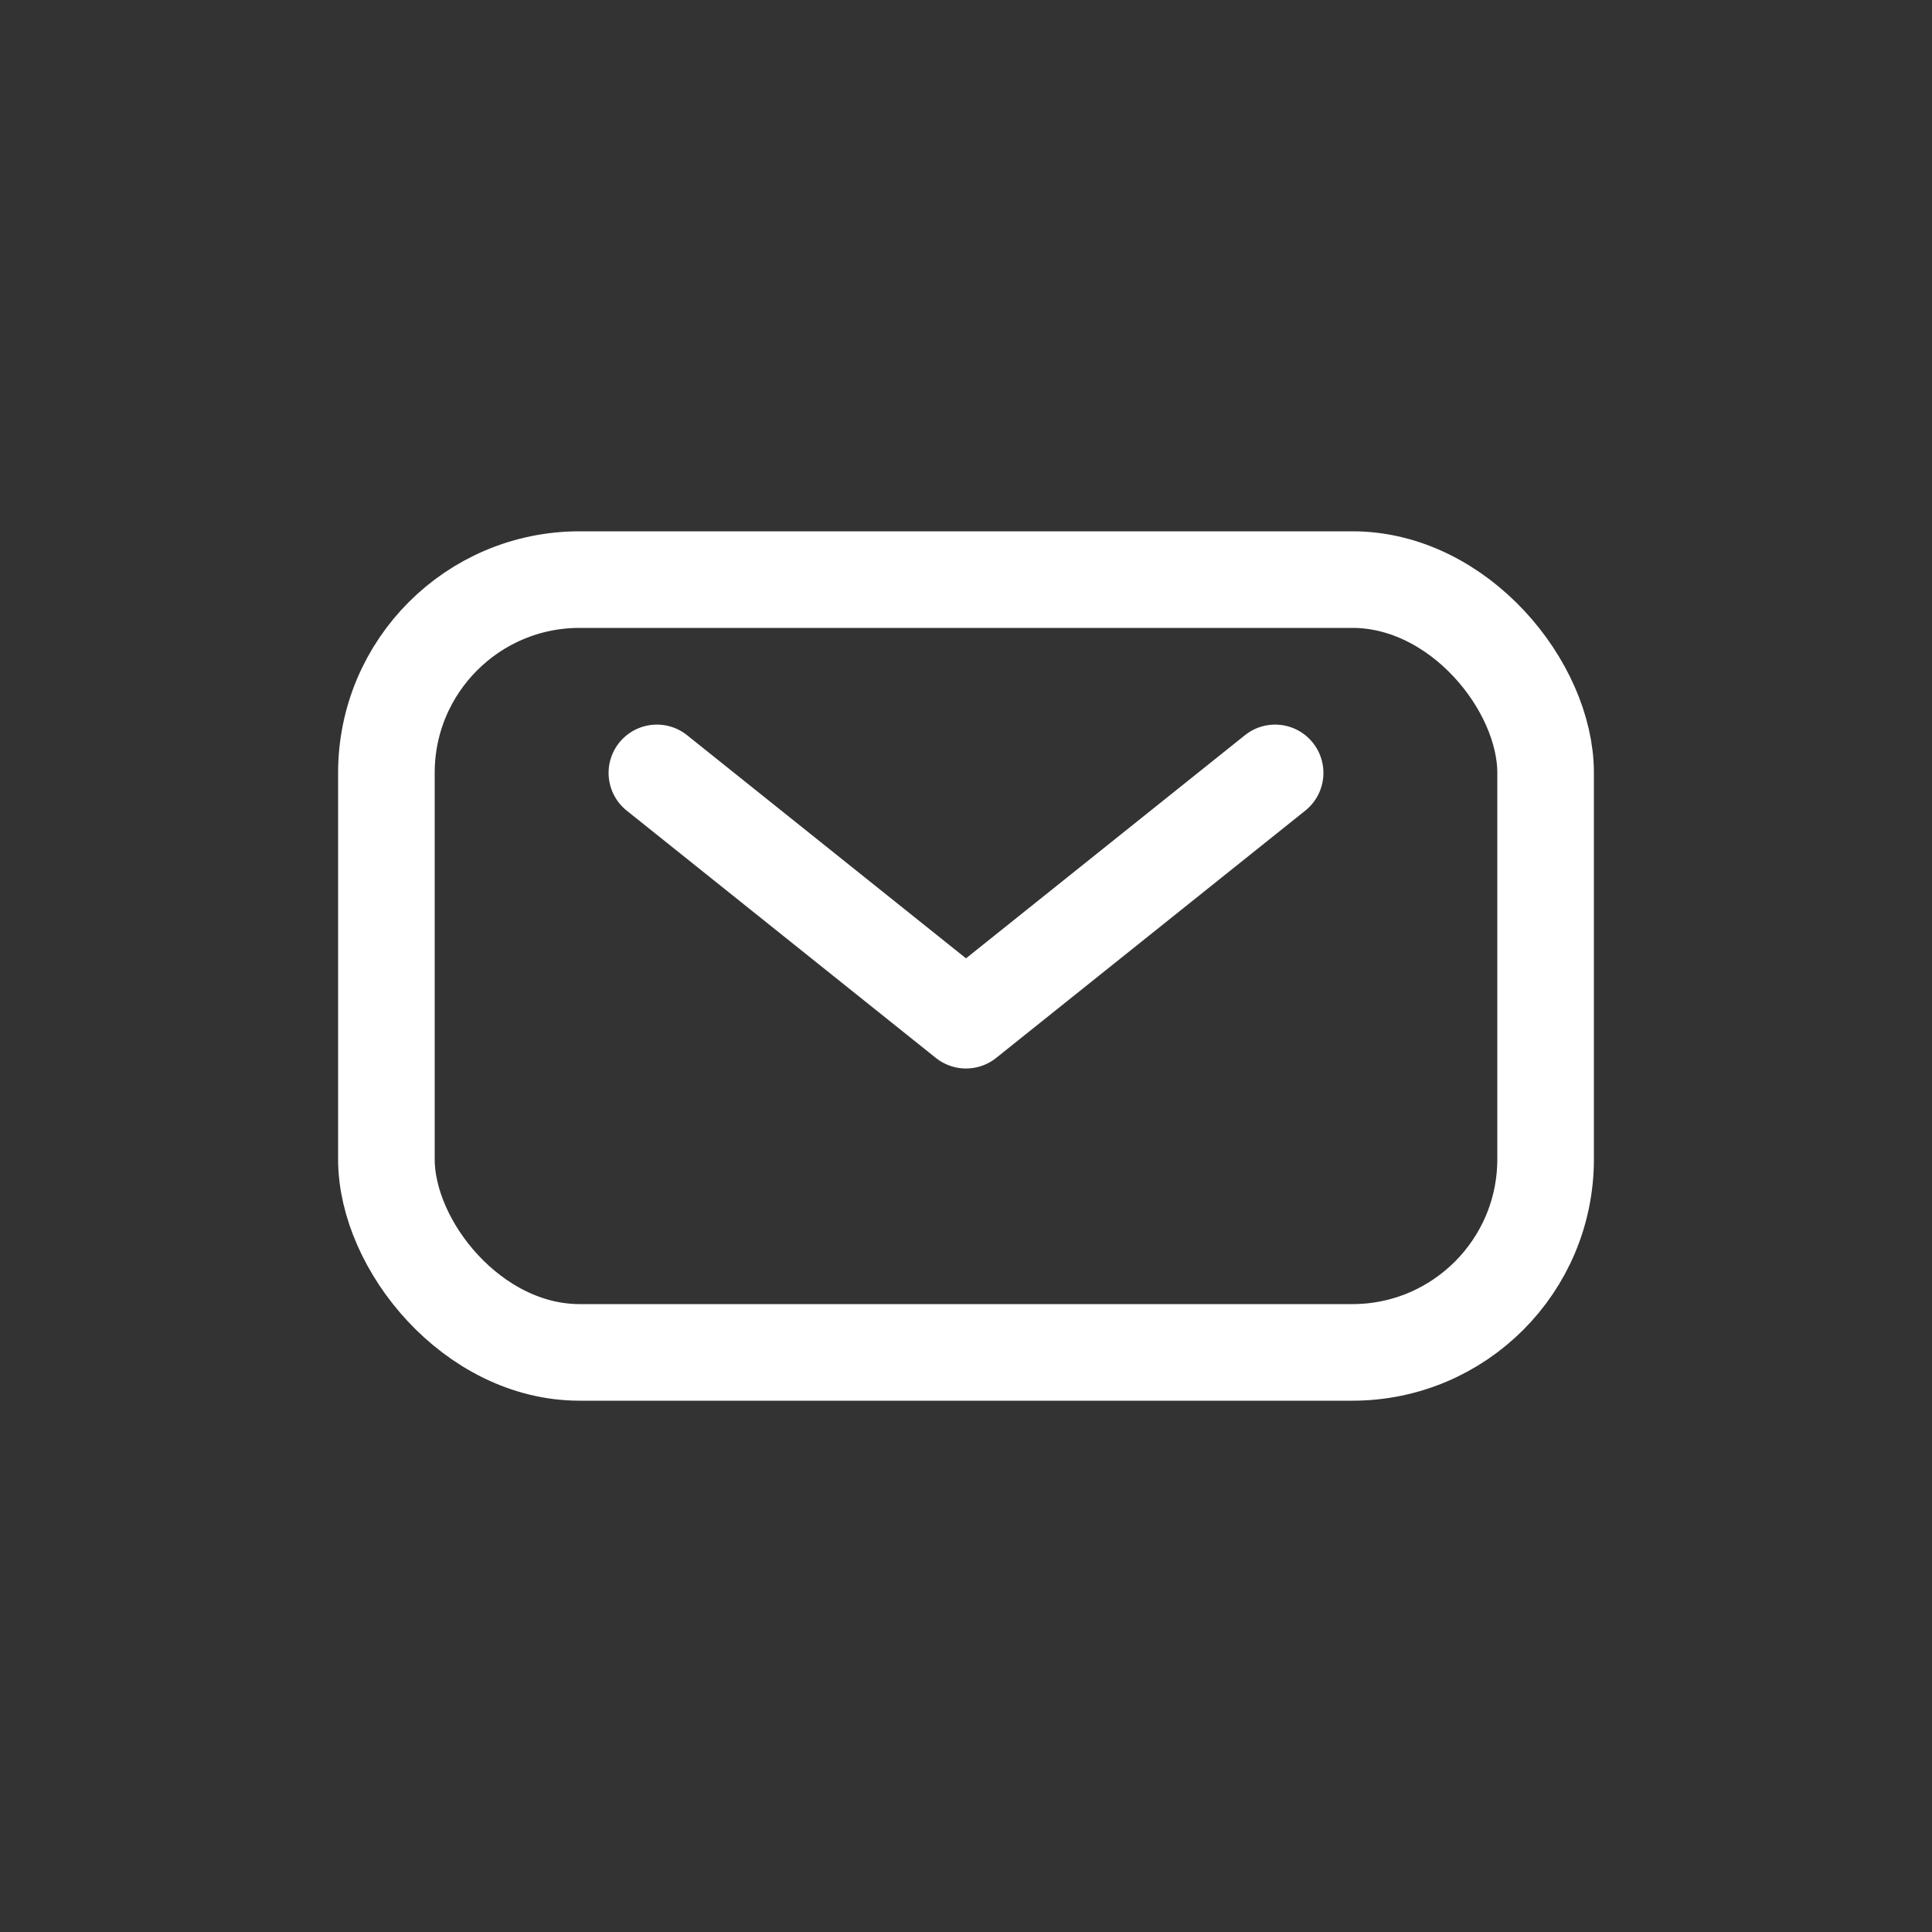
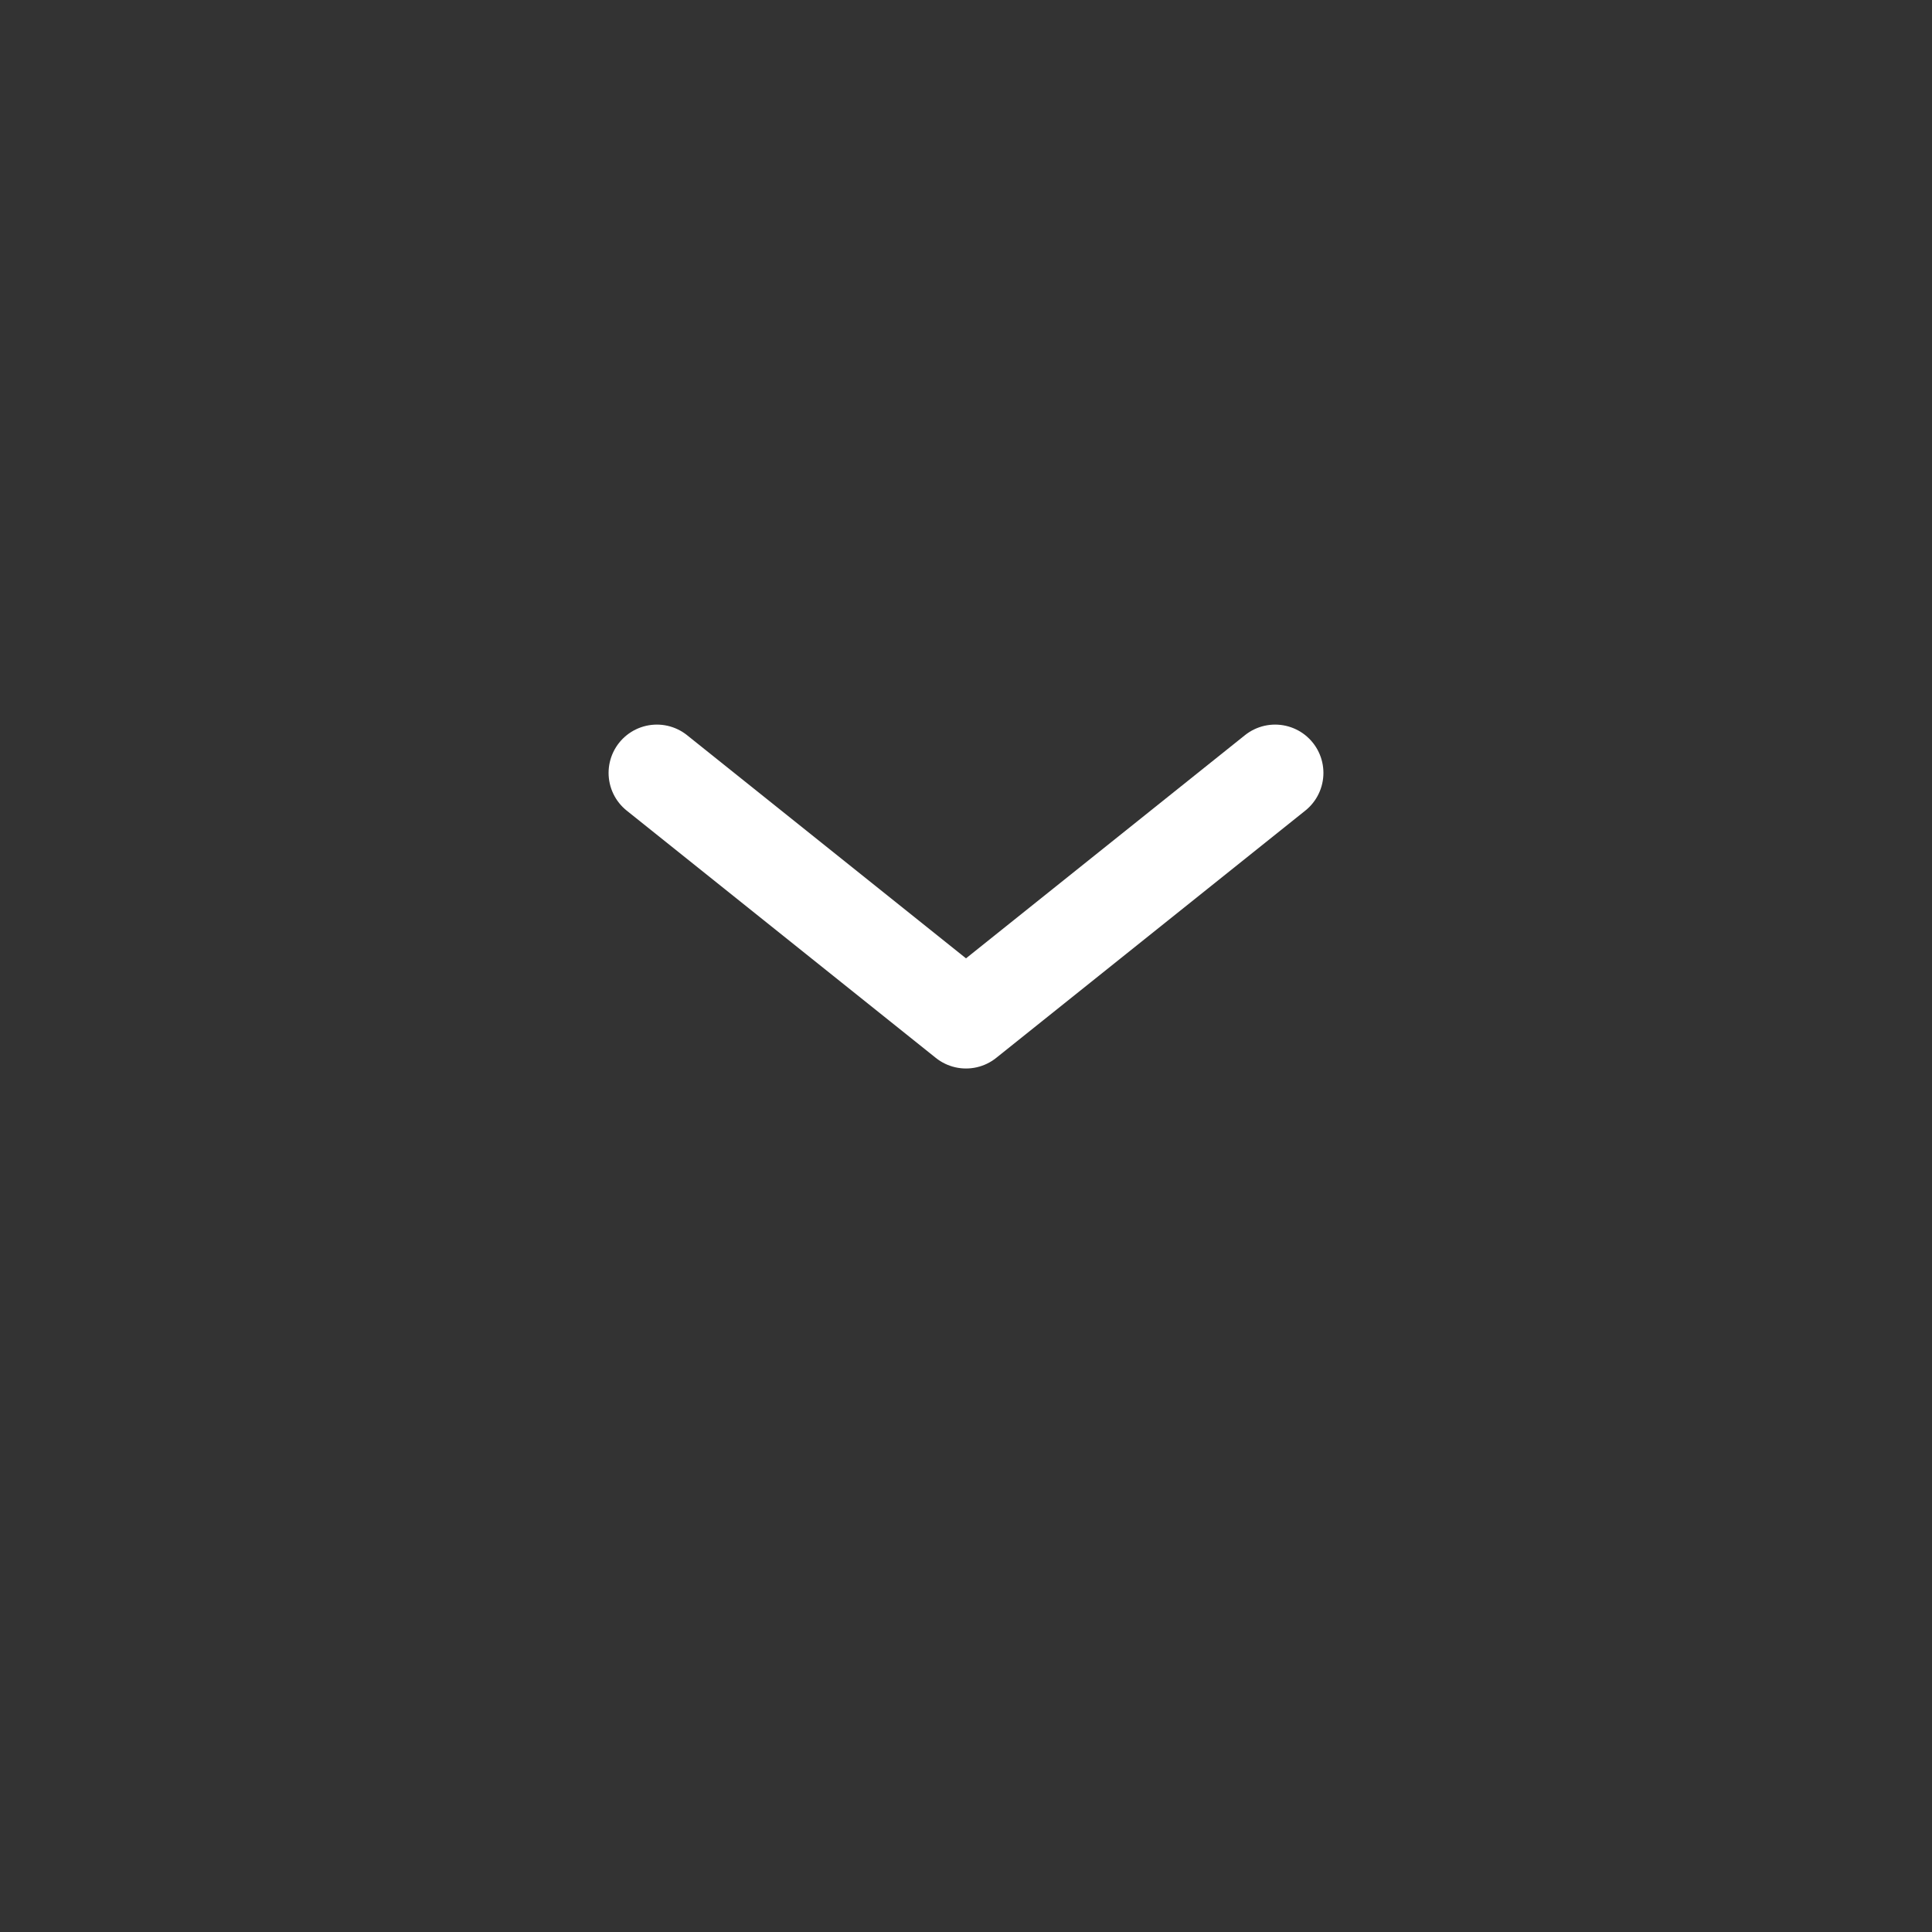
<svg xmlns="http://www.w3.org/2000/svg" width="20" height="20" viewBox="0 0 20 20">
  <rect x="0" y="0" width="20" height="20" fill="#333333" stroke="none" />
  <g id="Group_499" data-name="Group 499" transform="translate(-504 -4347)">
    <g id="Group_496" data-name="Group 496" transform="translate(-1 16.545)">
      <path id="Path_19940" data-name="Path 19940" d="M11.2,41.456,8,44.016l-3.2-2.56" transform="translate(507 4297)" fill="none" stroke="#fff" stroke-linecap="round" stroke-linejoin="round" stroke-width="1" />
-       <rect id="Rectangle_75" data-name="Rectangle 75" width="12" height="8" rx="2" transform="translate(509 4336.455)" fill="none" stroke="#fff" stroke-linecap="round" stroke-linejoin="round" stroke-width="1" />
    </g>
    <rect id="Rectangle_79" data-name="Rectangle 79" width="20" height="20" transform="translate(504 4347)" fill="none" />
  </g>
</svg>